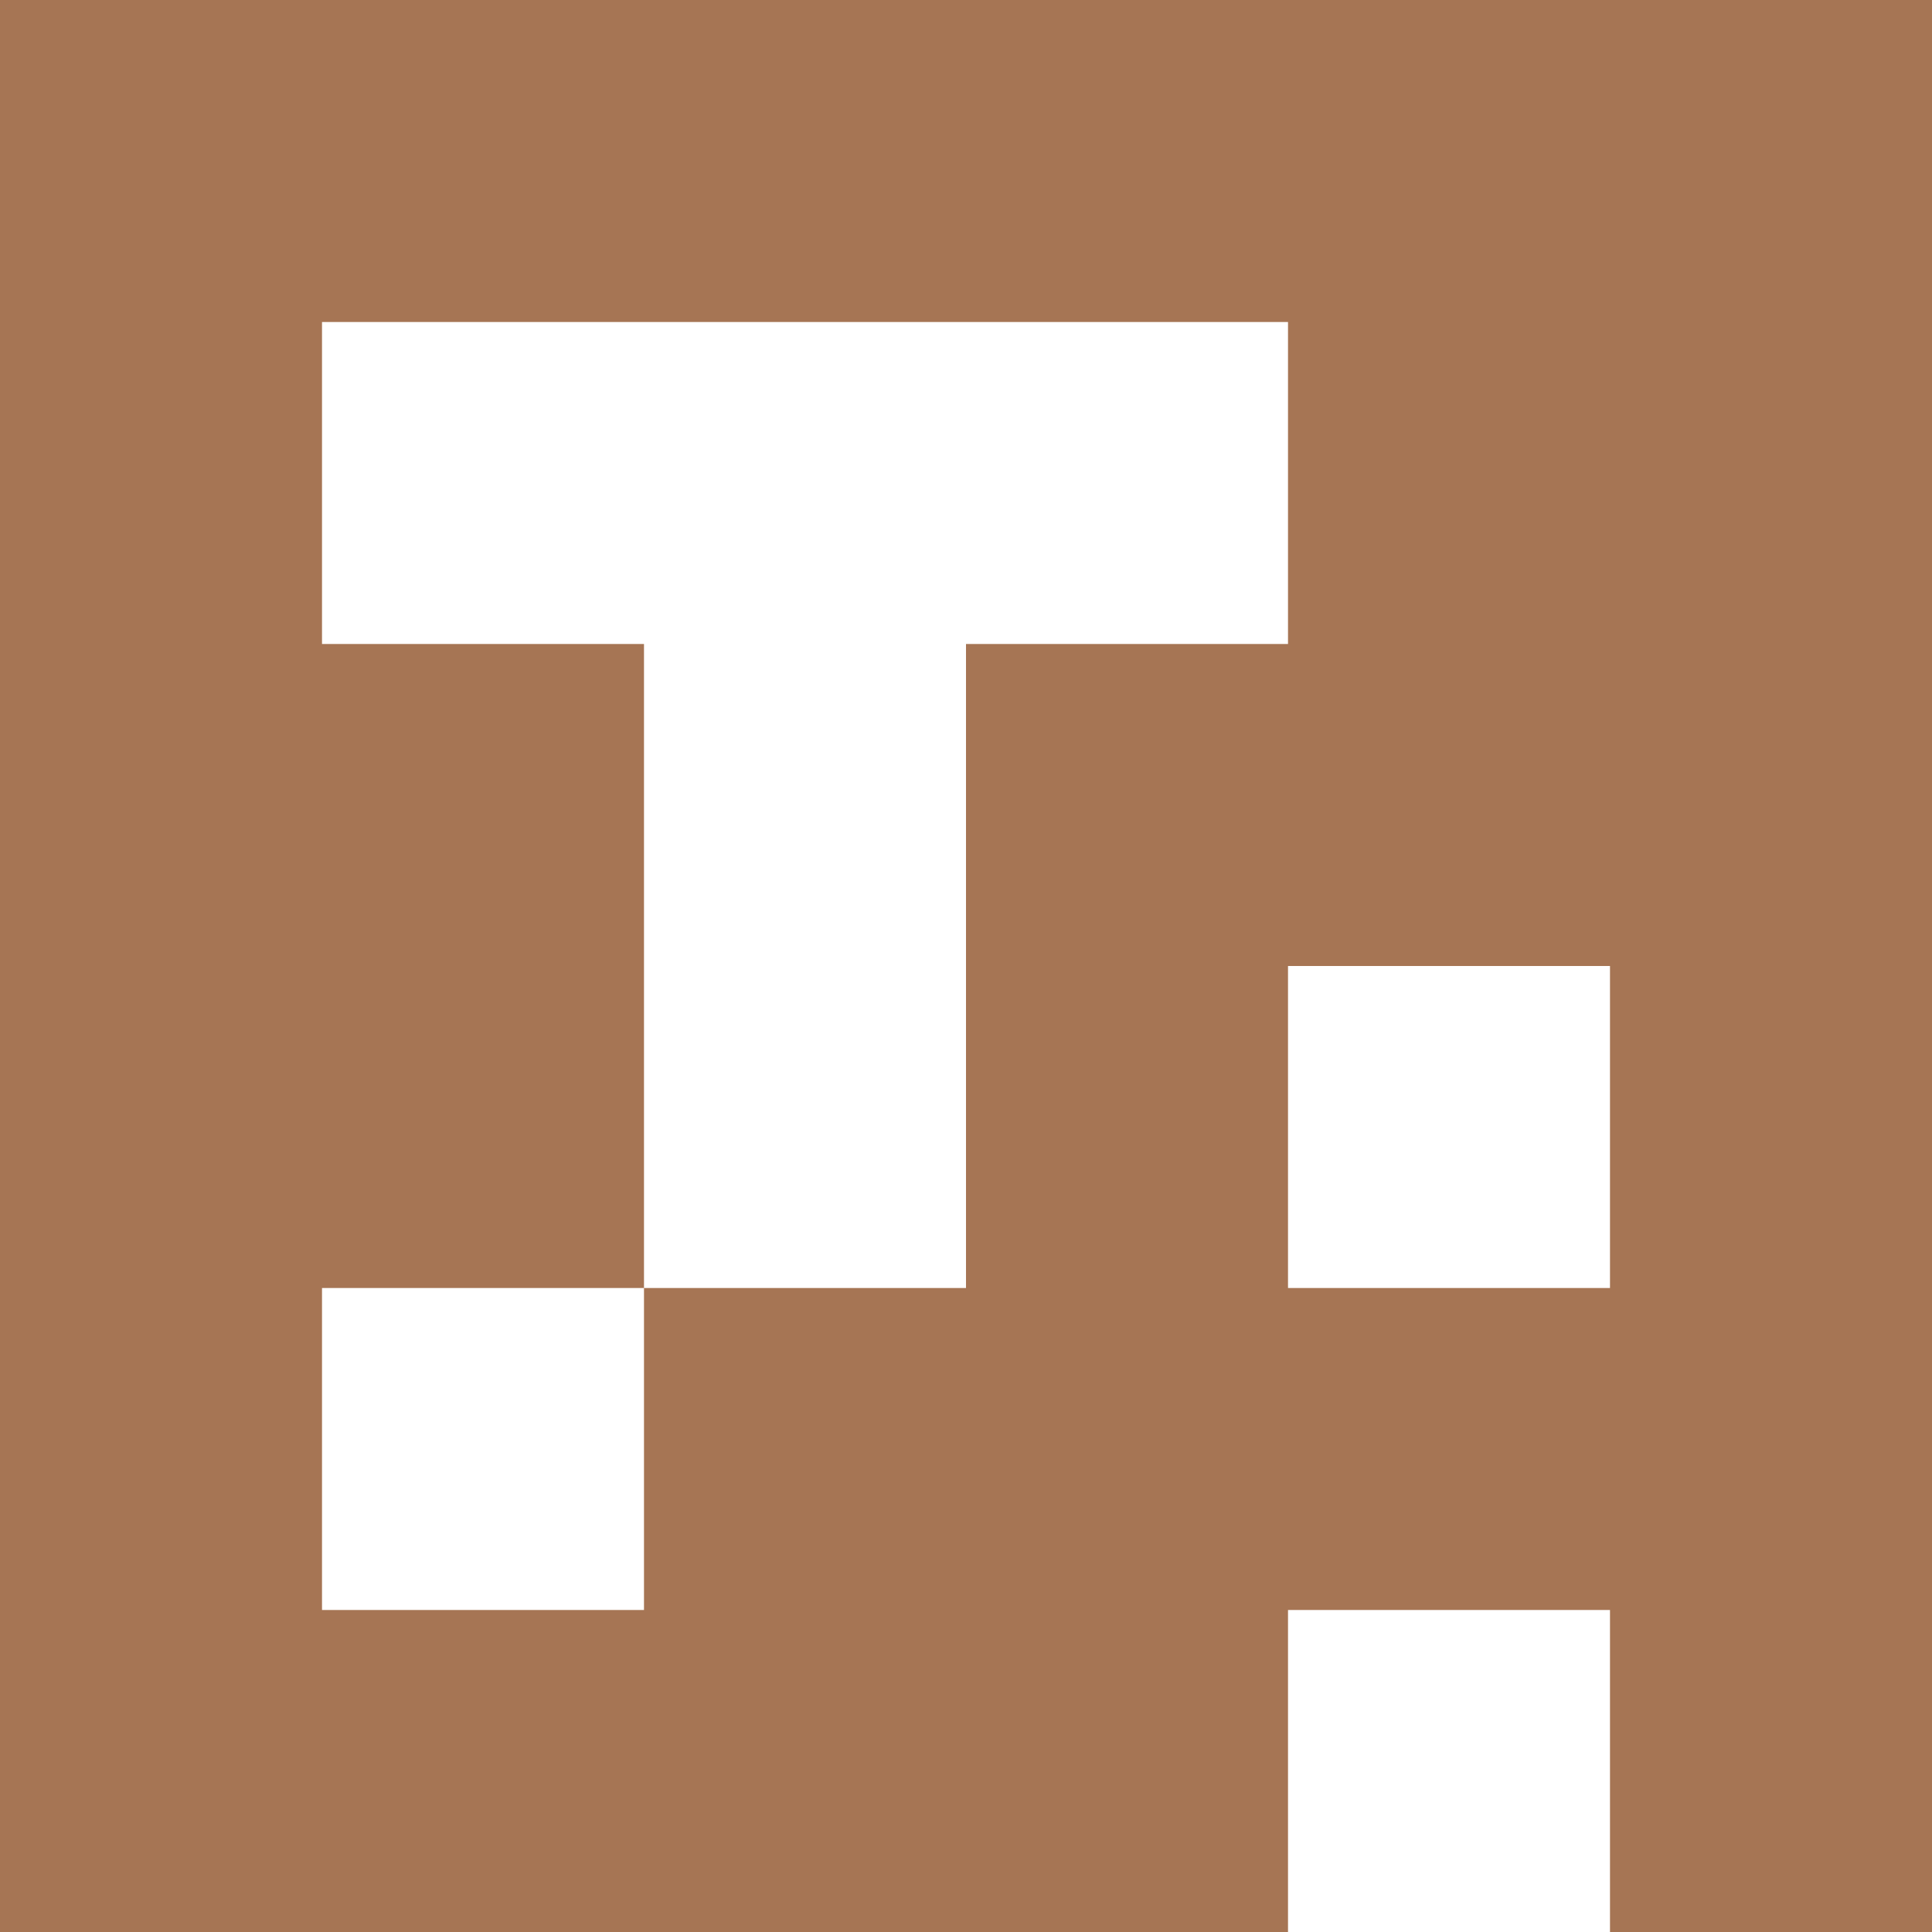
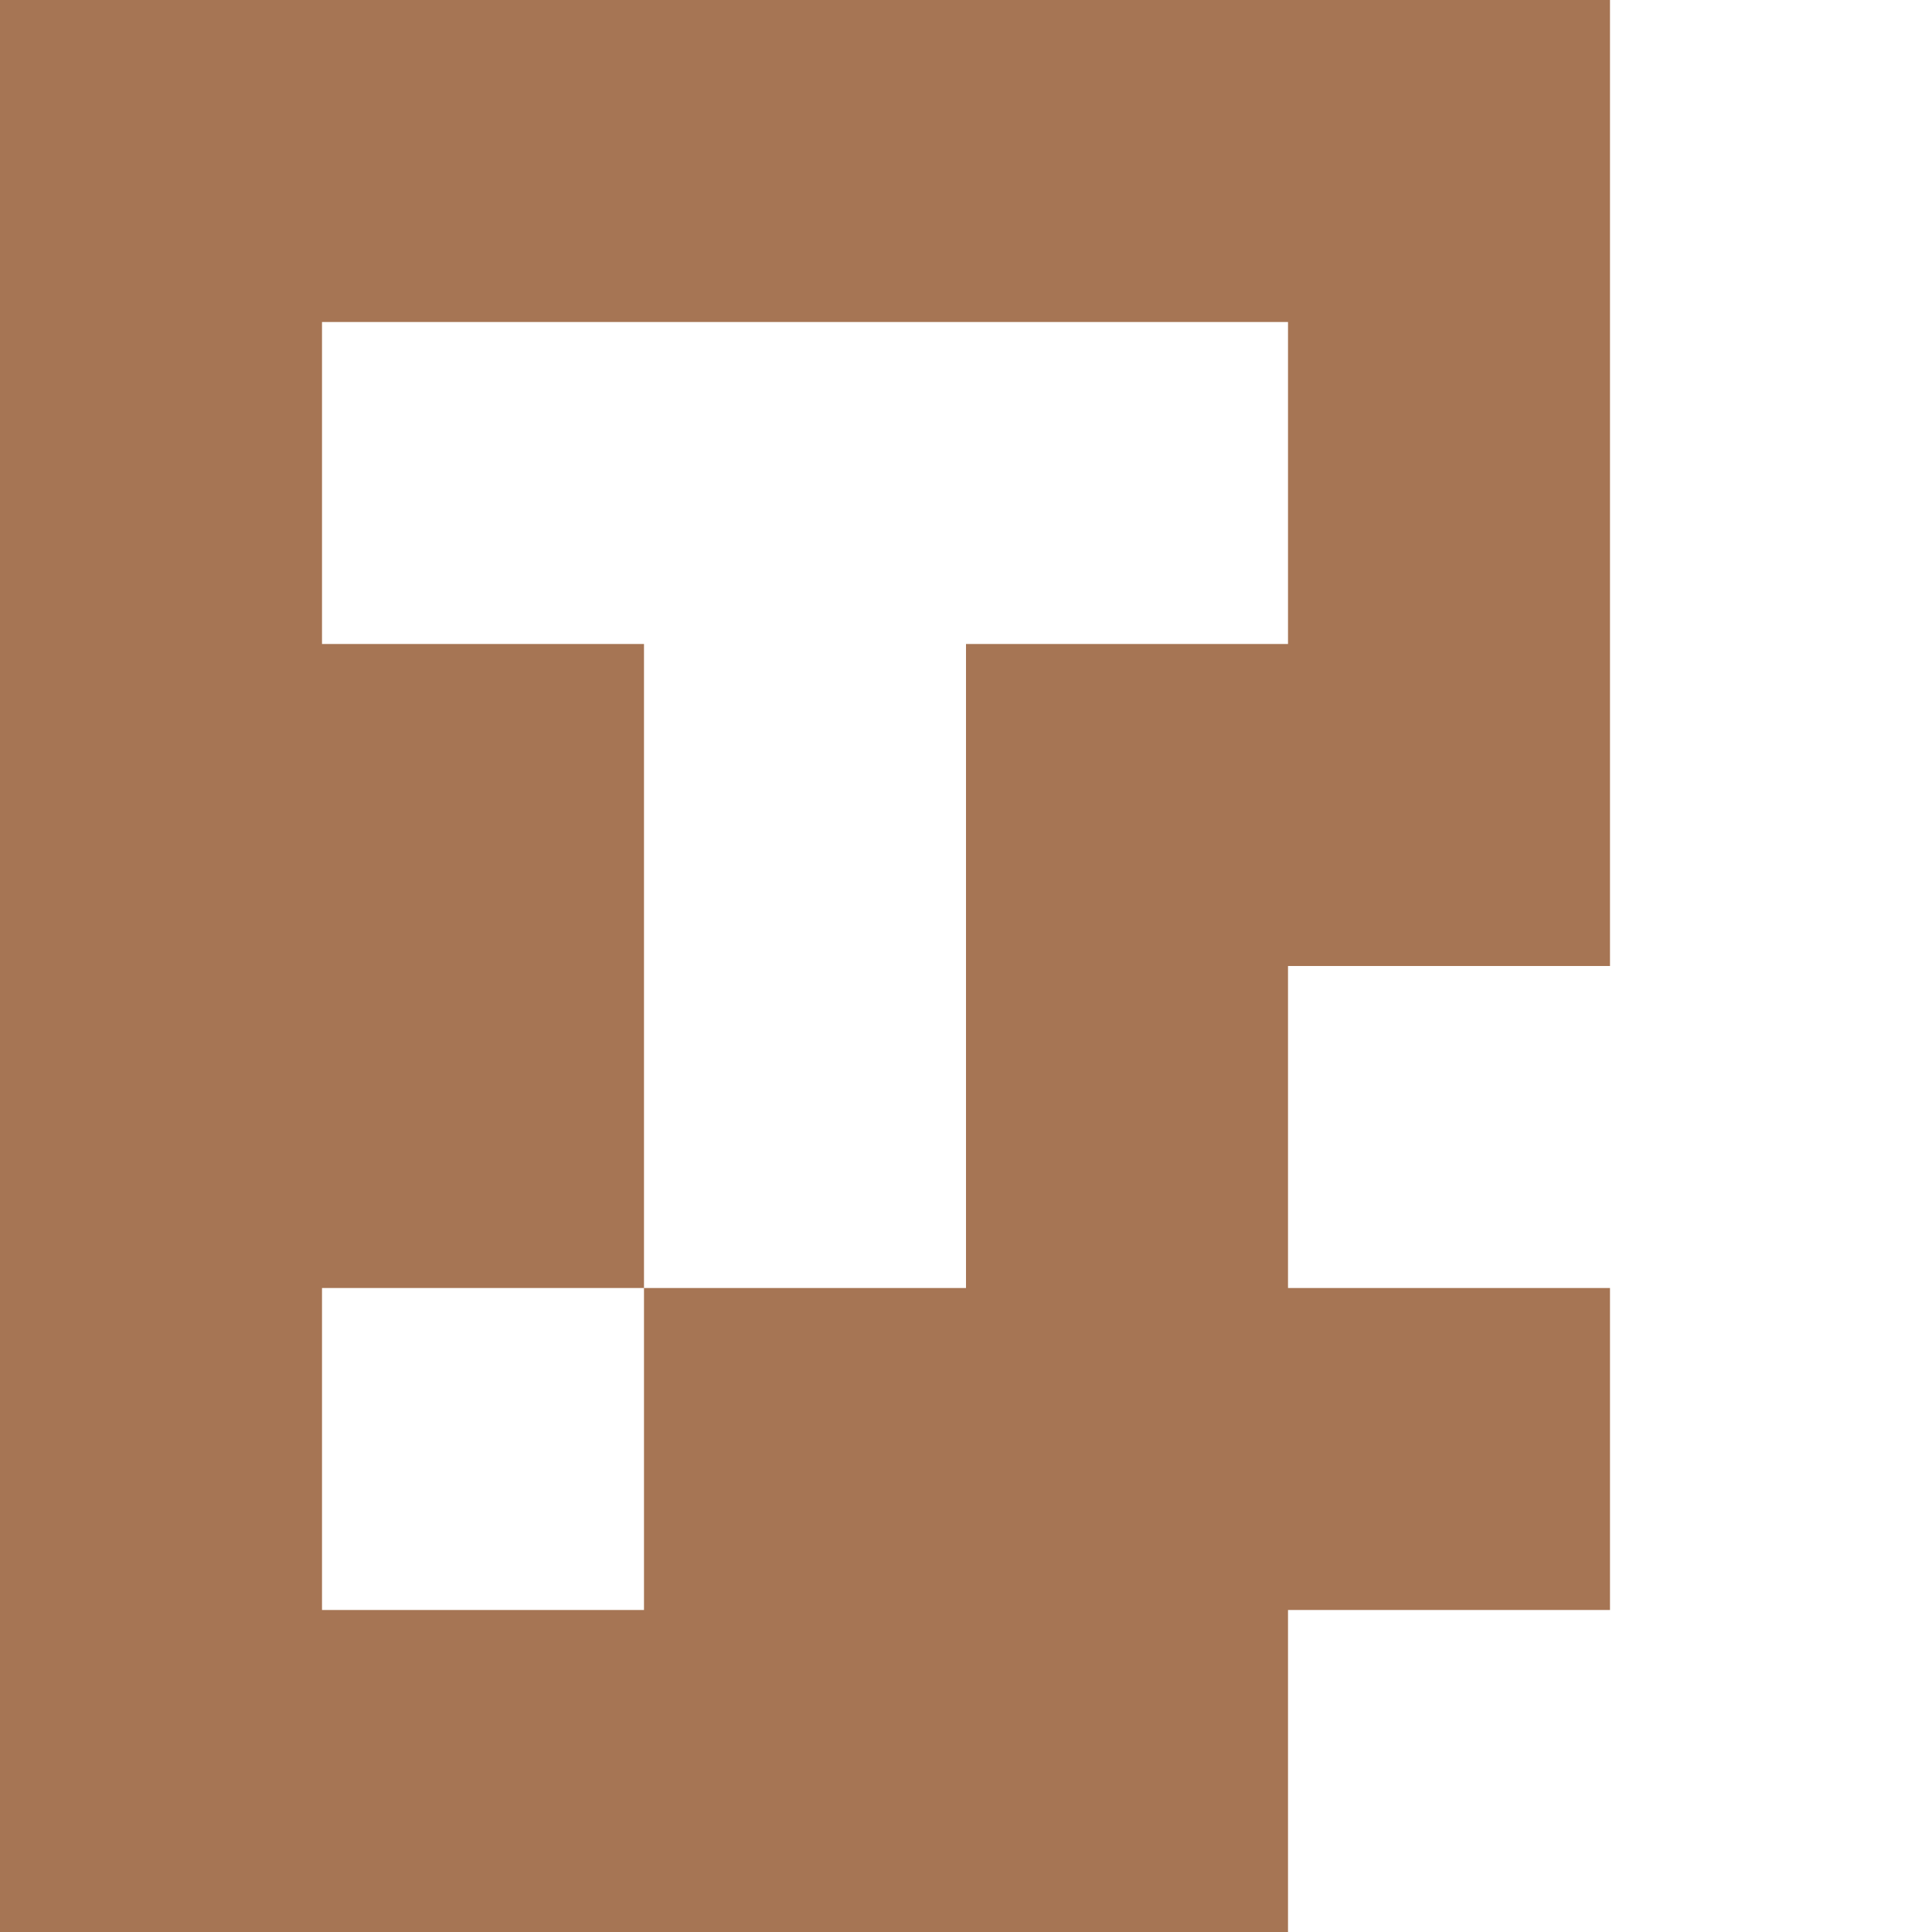
<svg xmlns="http://www.w3.org/2000/svg" width="58" height="58" viewBox="0 0 58 58" fill="none">
-   <path d="M0 0V58H38.667V48.333H48.333V58H58V0H0ZM9.667 48.333V38.667H19.333V19.333H9.667V9.667H38.667V19.333H29V38.667H19.333V48.333H9.667ZM48.333 38.667H38.667V29H48.333V38.667Z" fill="#A67554" />
+   <path d="M0 0V58H38.667V48.333H48.333V58V0H0ZM9.667 48.333V38.667H19.333V19.333H9.667V9.667H38.667V19.333H29V38.667H19.333V48.333H9.667ZM48.333 38.667H38.667V29H48.333V38.667Z" fill="#A67554" />
</svg>